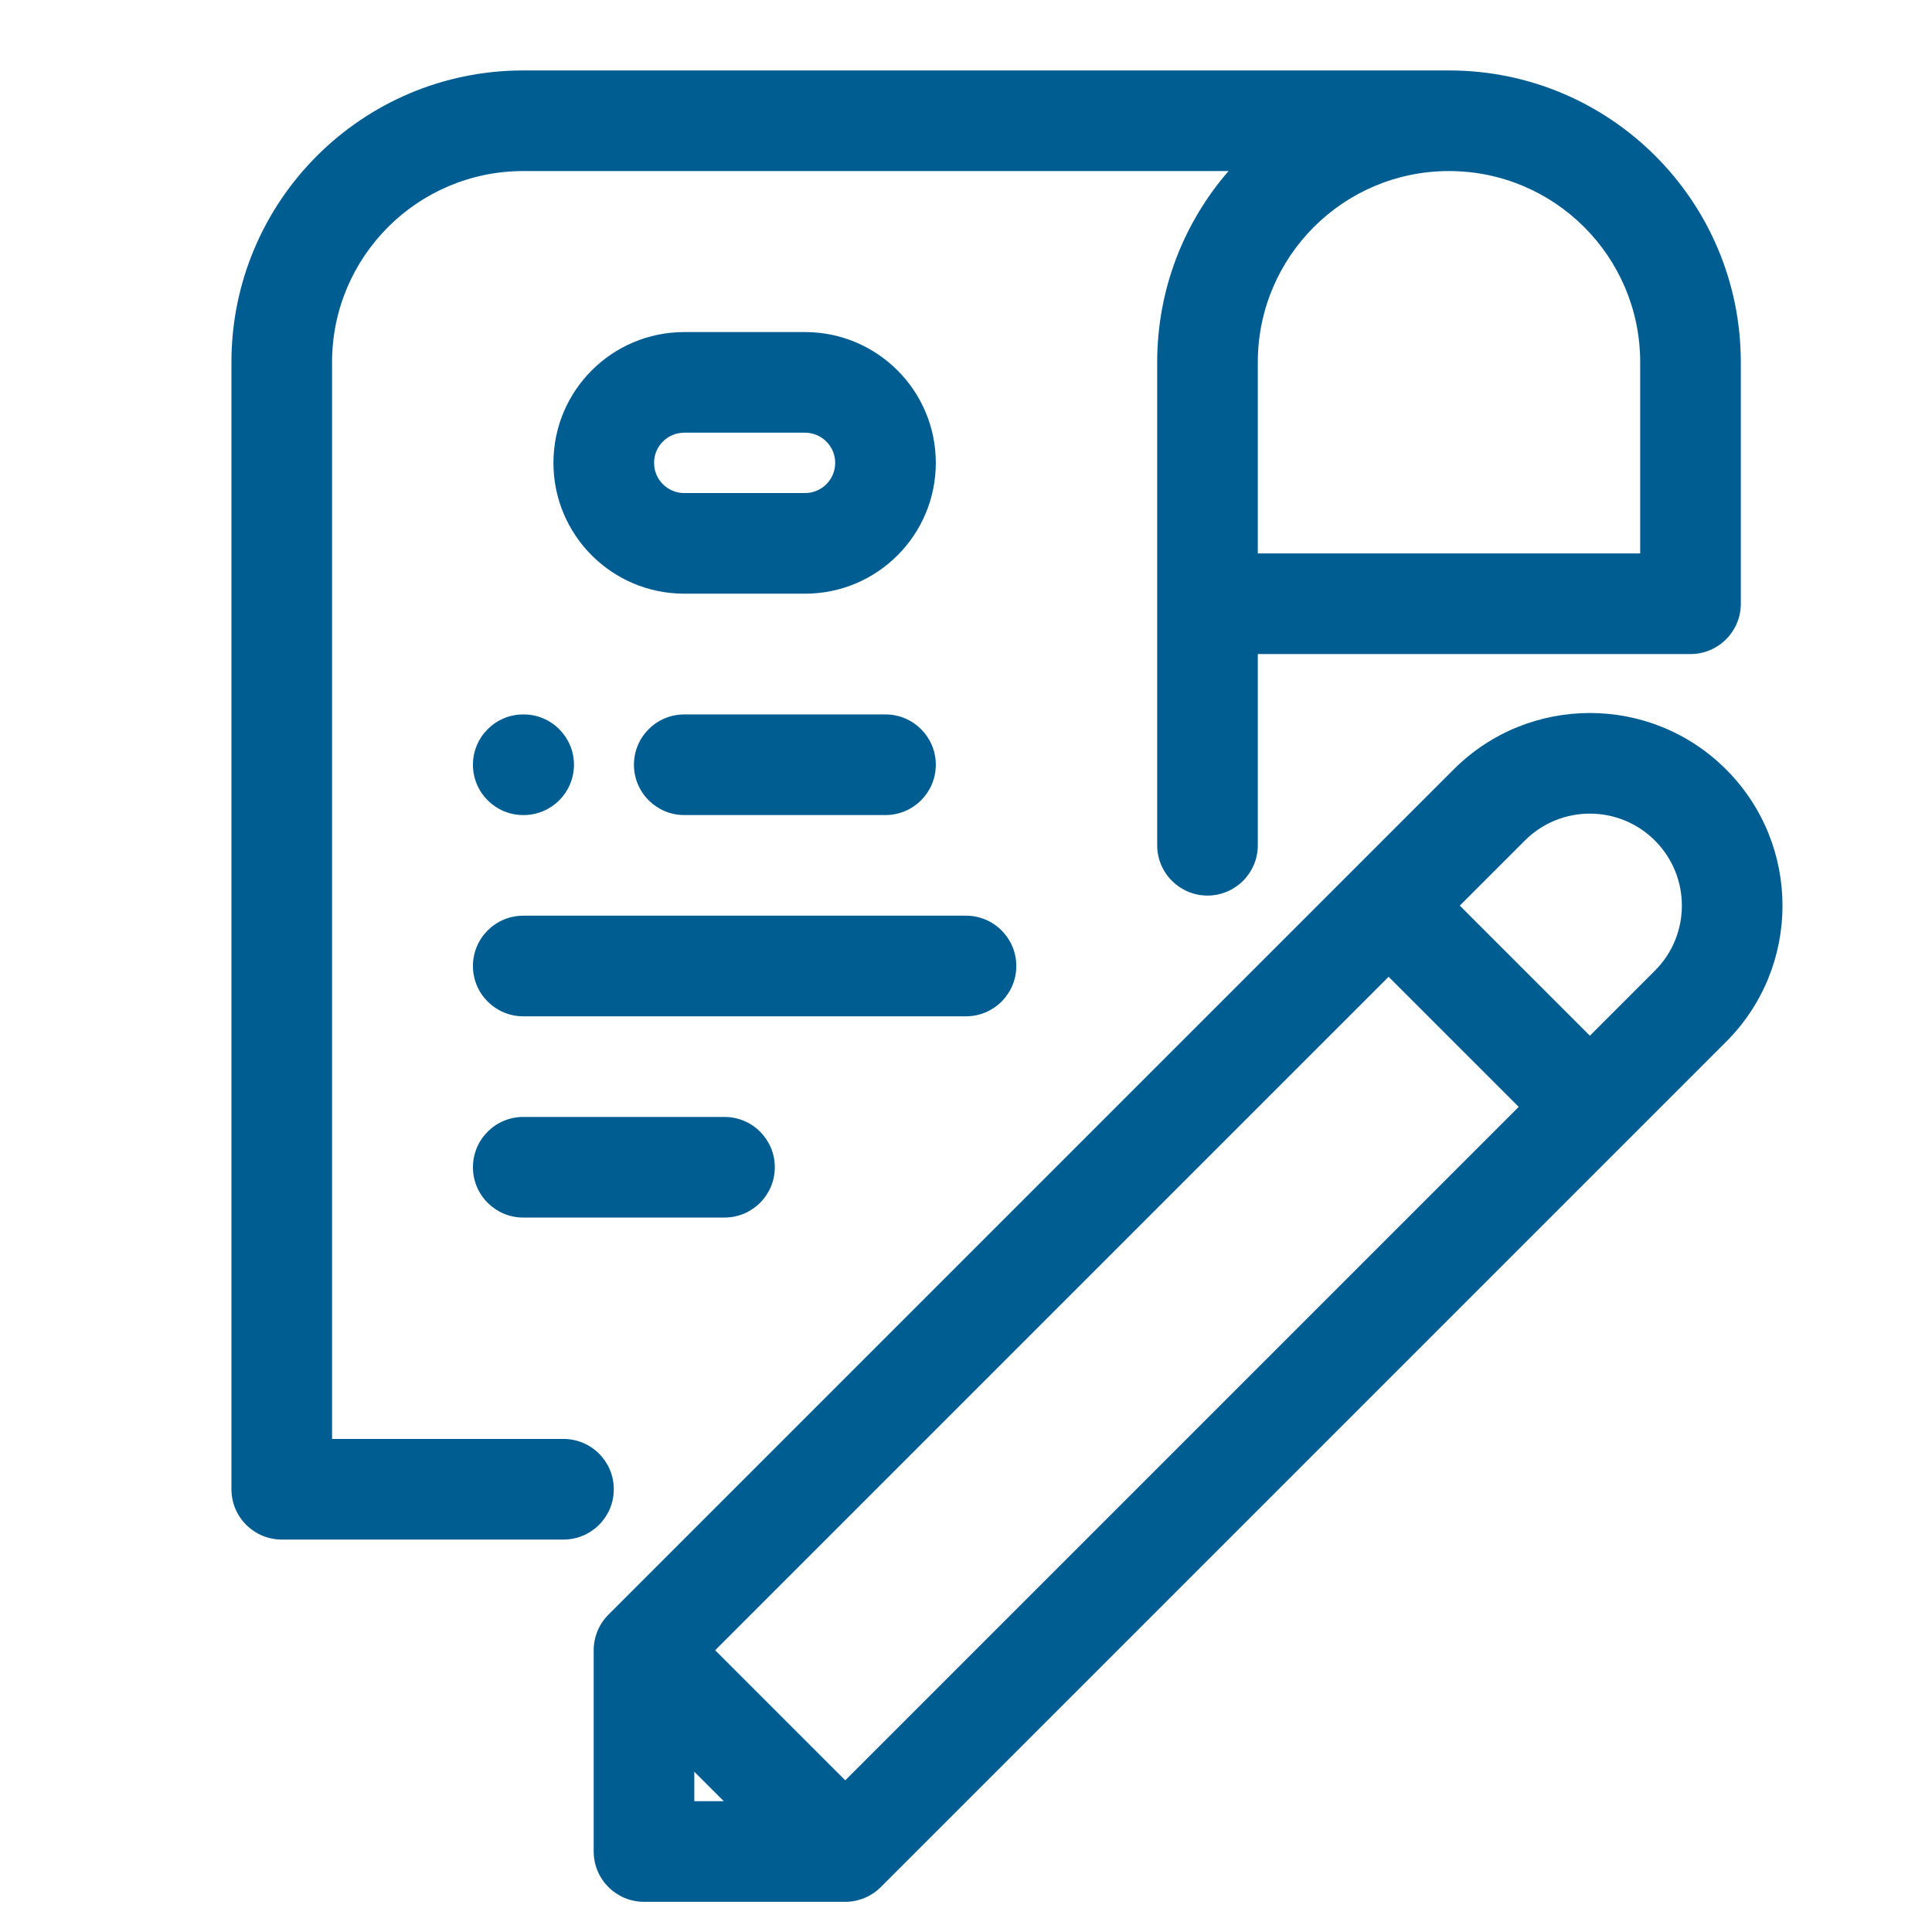
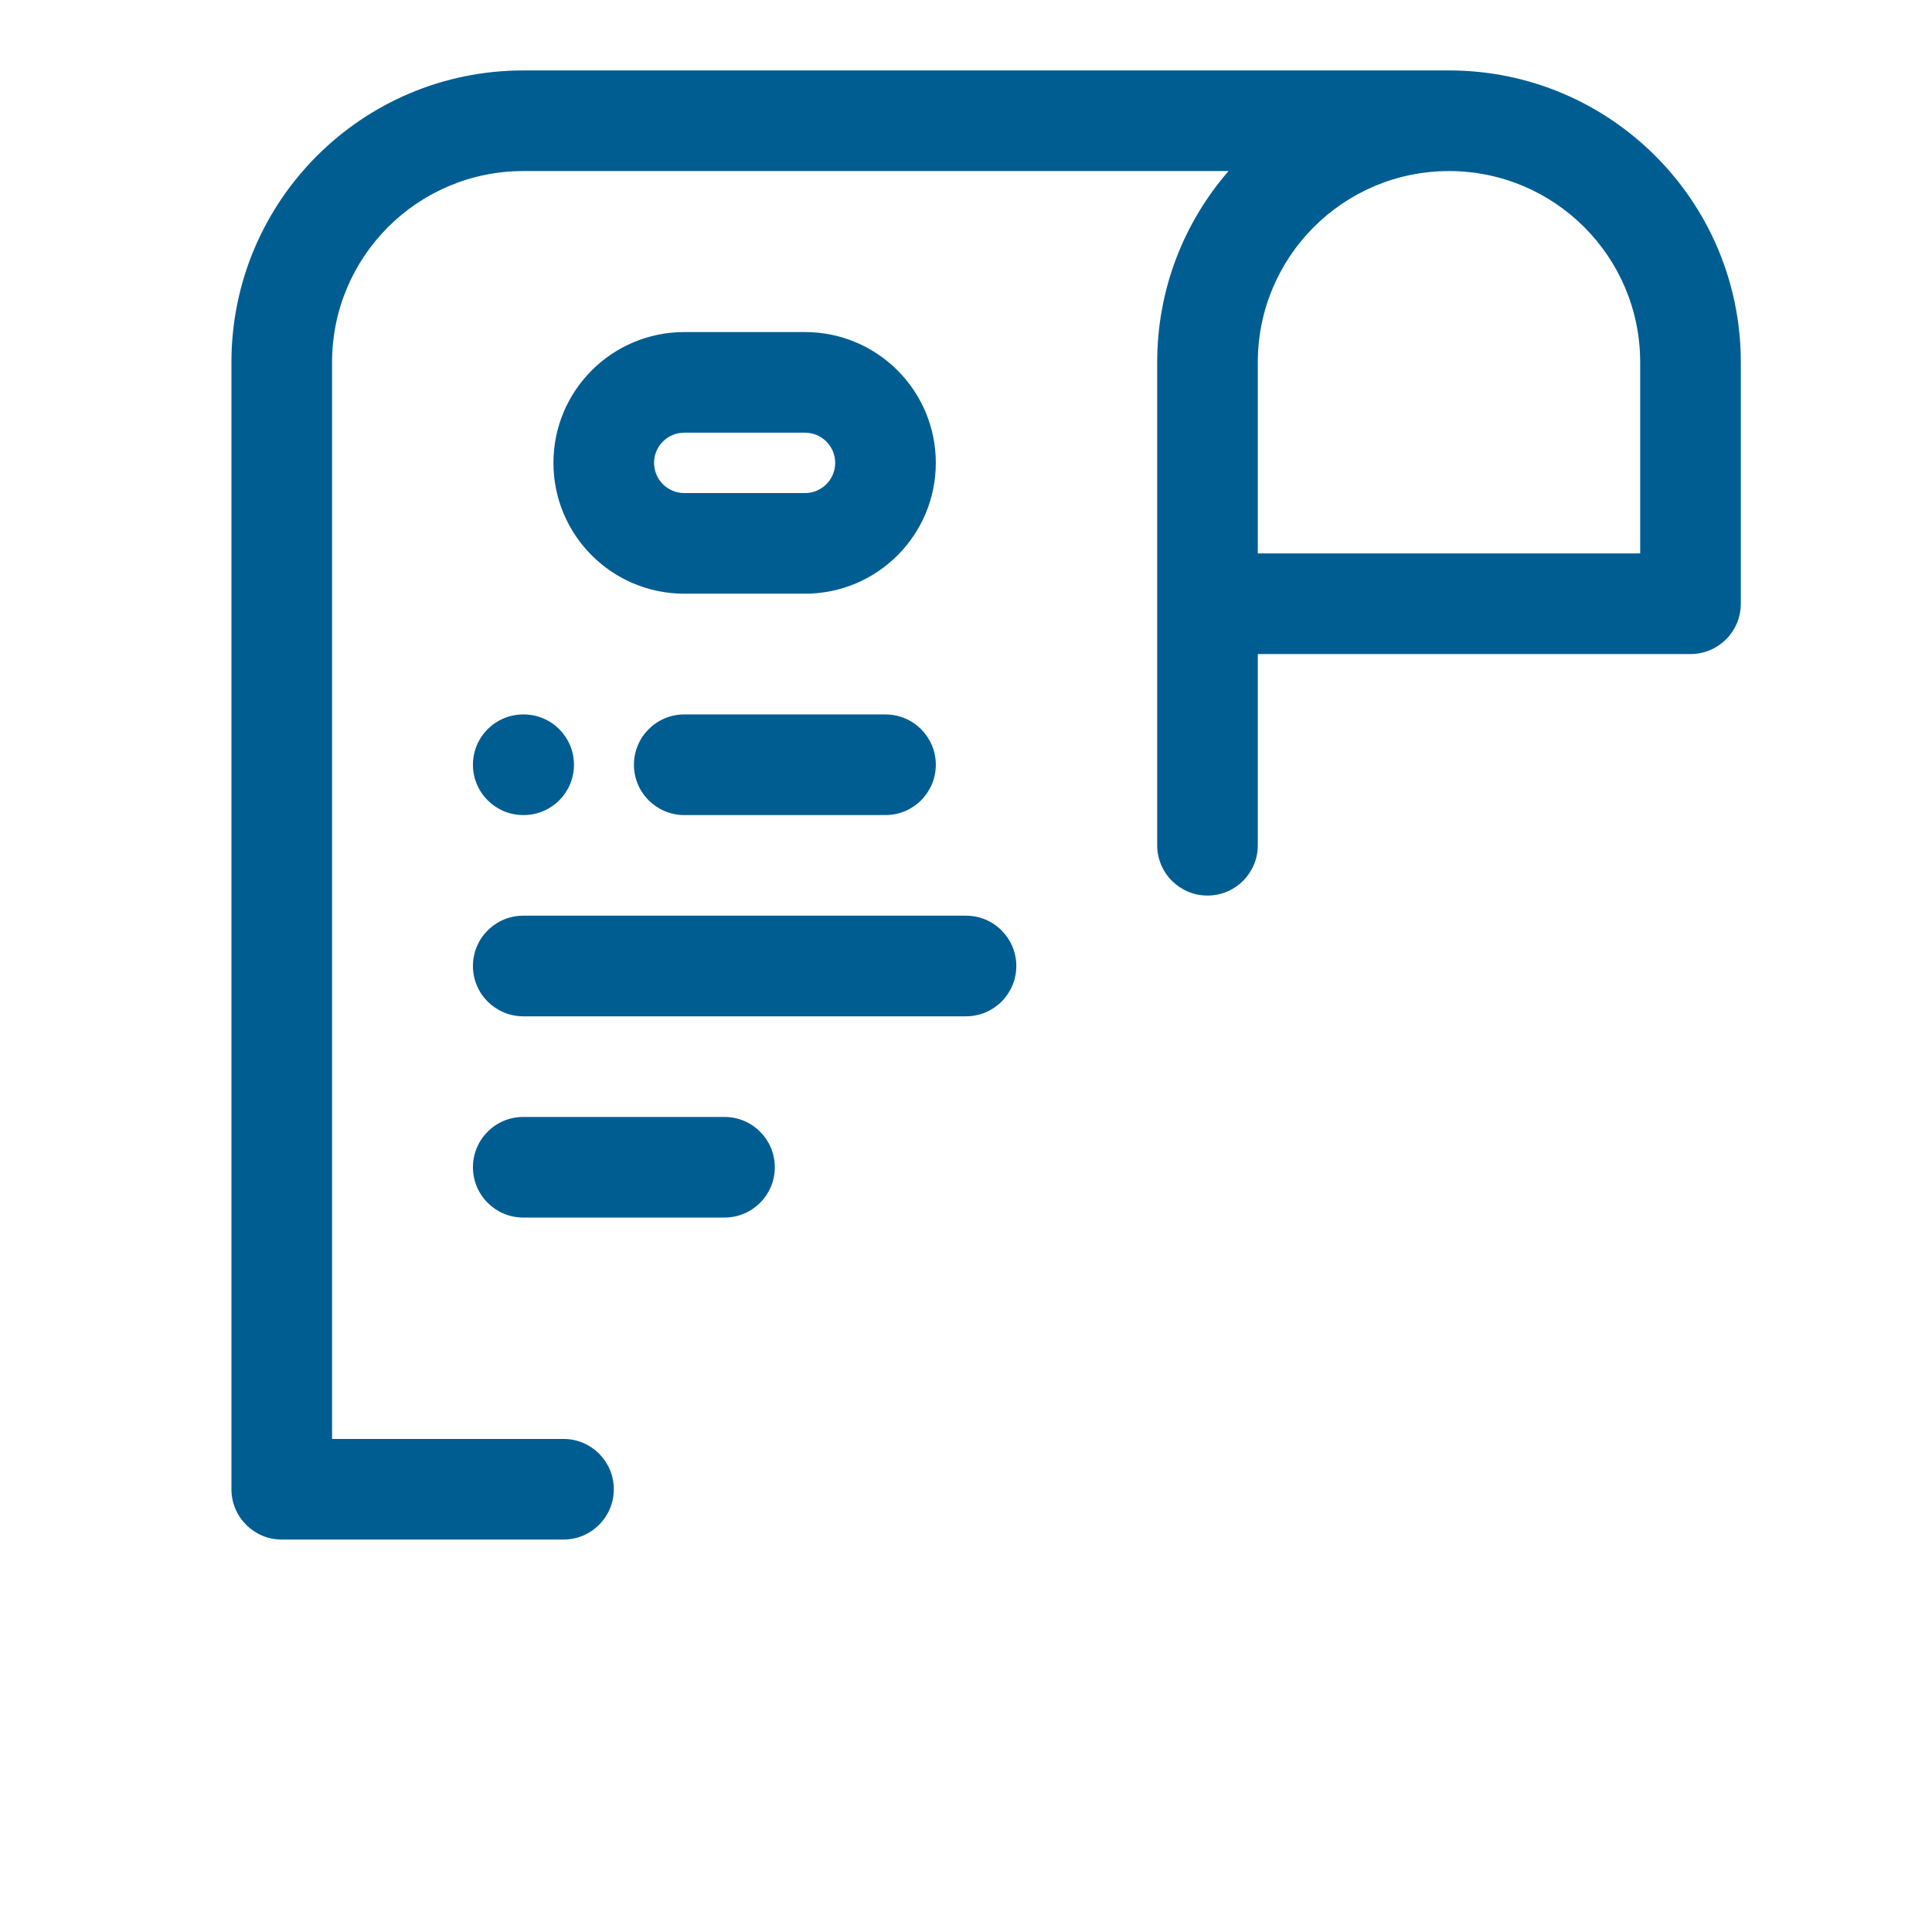
<svg xmlns="http://www.w3.org/2000/svg" width="48" height="48" viewBox="0 0 48 48" fill="none">
  <path fill-rule="evenodd" clip-rule="evenodd" d="M13 4.25C10.377 4.25 8.25 6.377 8.25 9V35.75H14C14.69 35.75 15.25 36.31 15.25 37C15.25 37.69 14.69 38.25 14 38.25H7C6.31 38.25 5.75 37.69 5.75 37V9C5.75 4.996 8.996 1.75 13 1.75H36C40.004 1.75 43.25 4.996 43.25 9V15C43.25 15.69 42.69 16.25 42 16.25H31.25V21C31.25 21.69 30.69 22.25 30 22.25C29.31 22.25 28.75 21.69 28.75 21V9C28.75 7.183 29.418 5.522 30.523 4.25H13ZM36 4.25C33.377 4.25 31.25 6.377 31.25 9V13.75H40.75V9C40.75 6.377 38.623 4.25 36 4.25ZM13.75 11.5C13.75 9.705 15.205 8.25 17 8.25H20C21.795 8.25 23.25 9.705 23.25 11.5C23.25 13.295 21.795 14.75 20 14.75H17C15.205 14.75 13.75 13.295 13.75 11.5ZM17 10.75C16.586 10.75 16.25 11.086 16.25 11.5C16.25 11.914 16.586 12.25 17 12.25H20C20.414 12.25 20.75 11.914 20.75 11.5C20.75 11.086 20.414 10.75 20 10.75H17ZM11.75 19C11.75 18.31 12.31 17.75 13 17.75H13.01C13.7 17.75 14.26 18.31 14.26 19C14.26 19.69 13.7 20.25 13.01 20.25H13C12.31 20.25 11.75 19.69 11.75 19ZM15.75 19C15.75 18.31 16.31 17.75 17 17.75H22C22.69 17.75 23.25 18.31 23.25 19C23.25 19.69 22.69 20.25 22 20.25H17C16.31 20.25 15.75 19.69 15.75 19ZM11.75 24C11.75 23.31 12.31 22.75 13 22.75H24C24.69 22.75 25.25 23.31 25.25 24C25.25 24.69 24.69 25.25 24 25.25H13C12.31 25.25 11.75 24.69 11.75 24ZM11.75 29C11.75 28.31 12.31 27.75 13 27.75H18C18.69 27.75 19.25 28.31 19.25 29C19.25 29.69 18.69 30.25 18 30.25H13C12.31 30.25 11.75 29.69 11.75 29Z" fill="#005D92" />
-   <path fill-rule="evenodd" clip-rule="evenodd" d="M41.116 20.884C40.224 19.991 38.776 19.991 37.884 20.884L36.268 22.5L39.5 25.732L41.116 24.116C42.009 23.224 42.009 21.776 41.116 20.884ZM37.732 27.5L34.5 24.268L17.768 41L21 44.232L37.732 27.5ZM17.982 44.75L17.25 44.018V44.75H17.982ZM36.116 19.116C37.985 17.247 41.015 17.247 42.884 19.116C44.753 20.985 44.753 24.015 42.884 25.884L21.884 46.884C21.649 47.118 21.331 47.25 21 47.25H16C15.31 47.25 14.75 46.69 14.75 46V41C14.75 40.669 14.882 40.35 15.116 40.116L36.116 19.116Z" fill="#005D92" />
</svg>